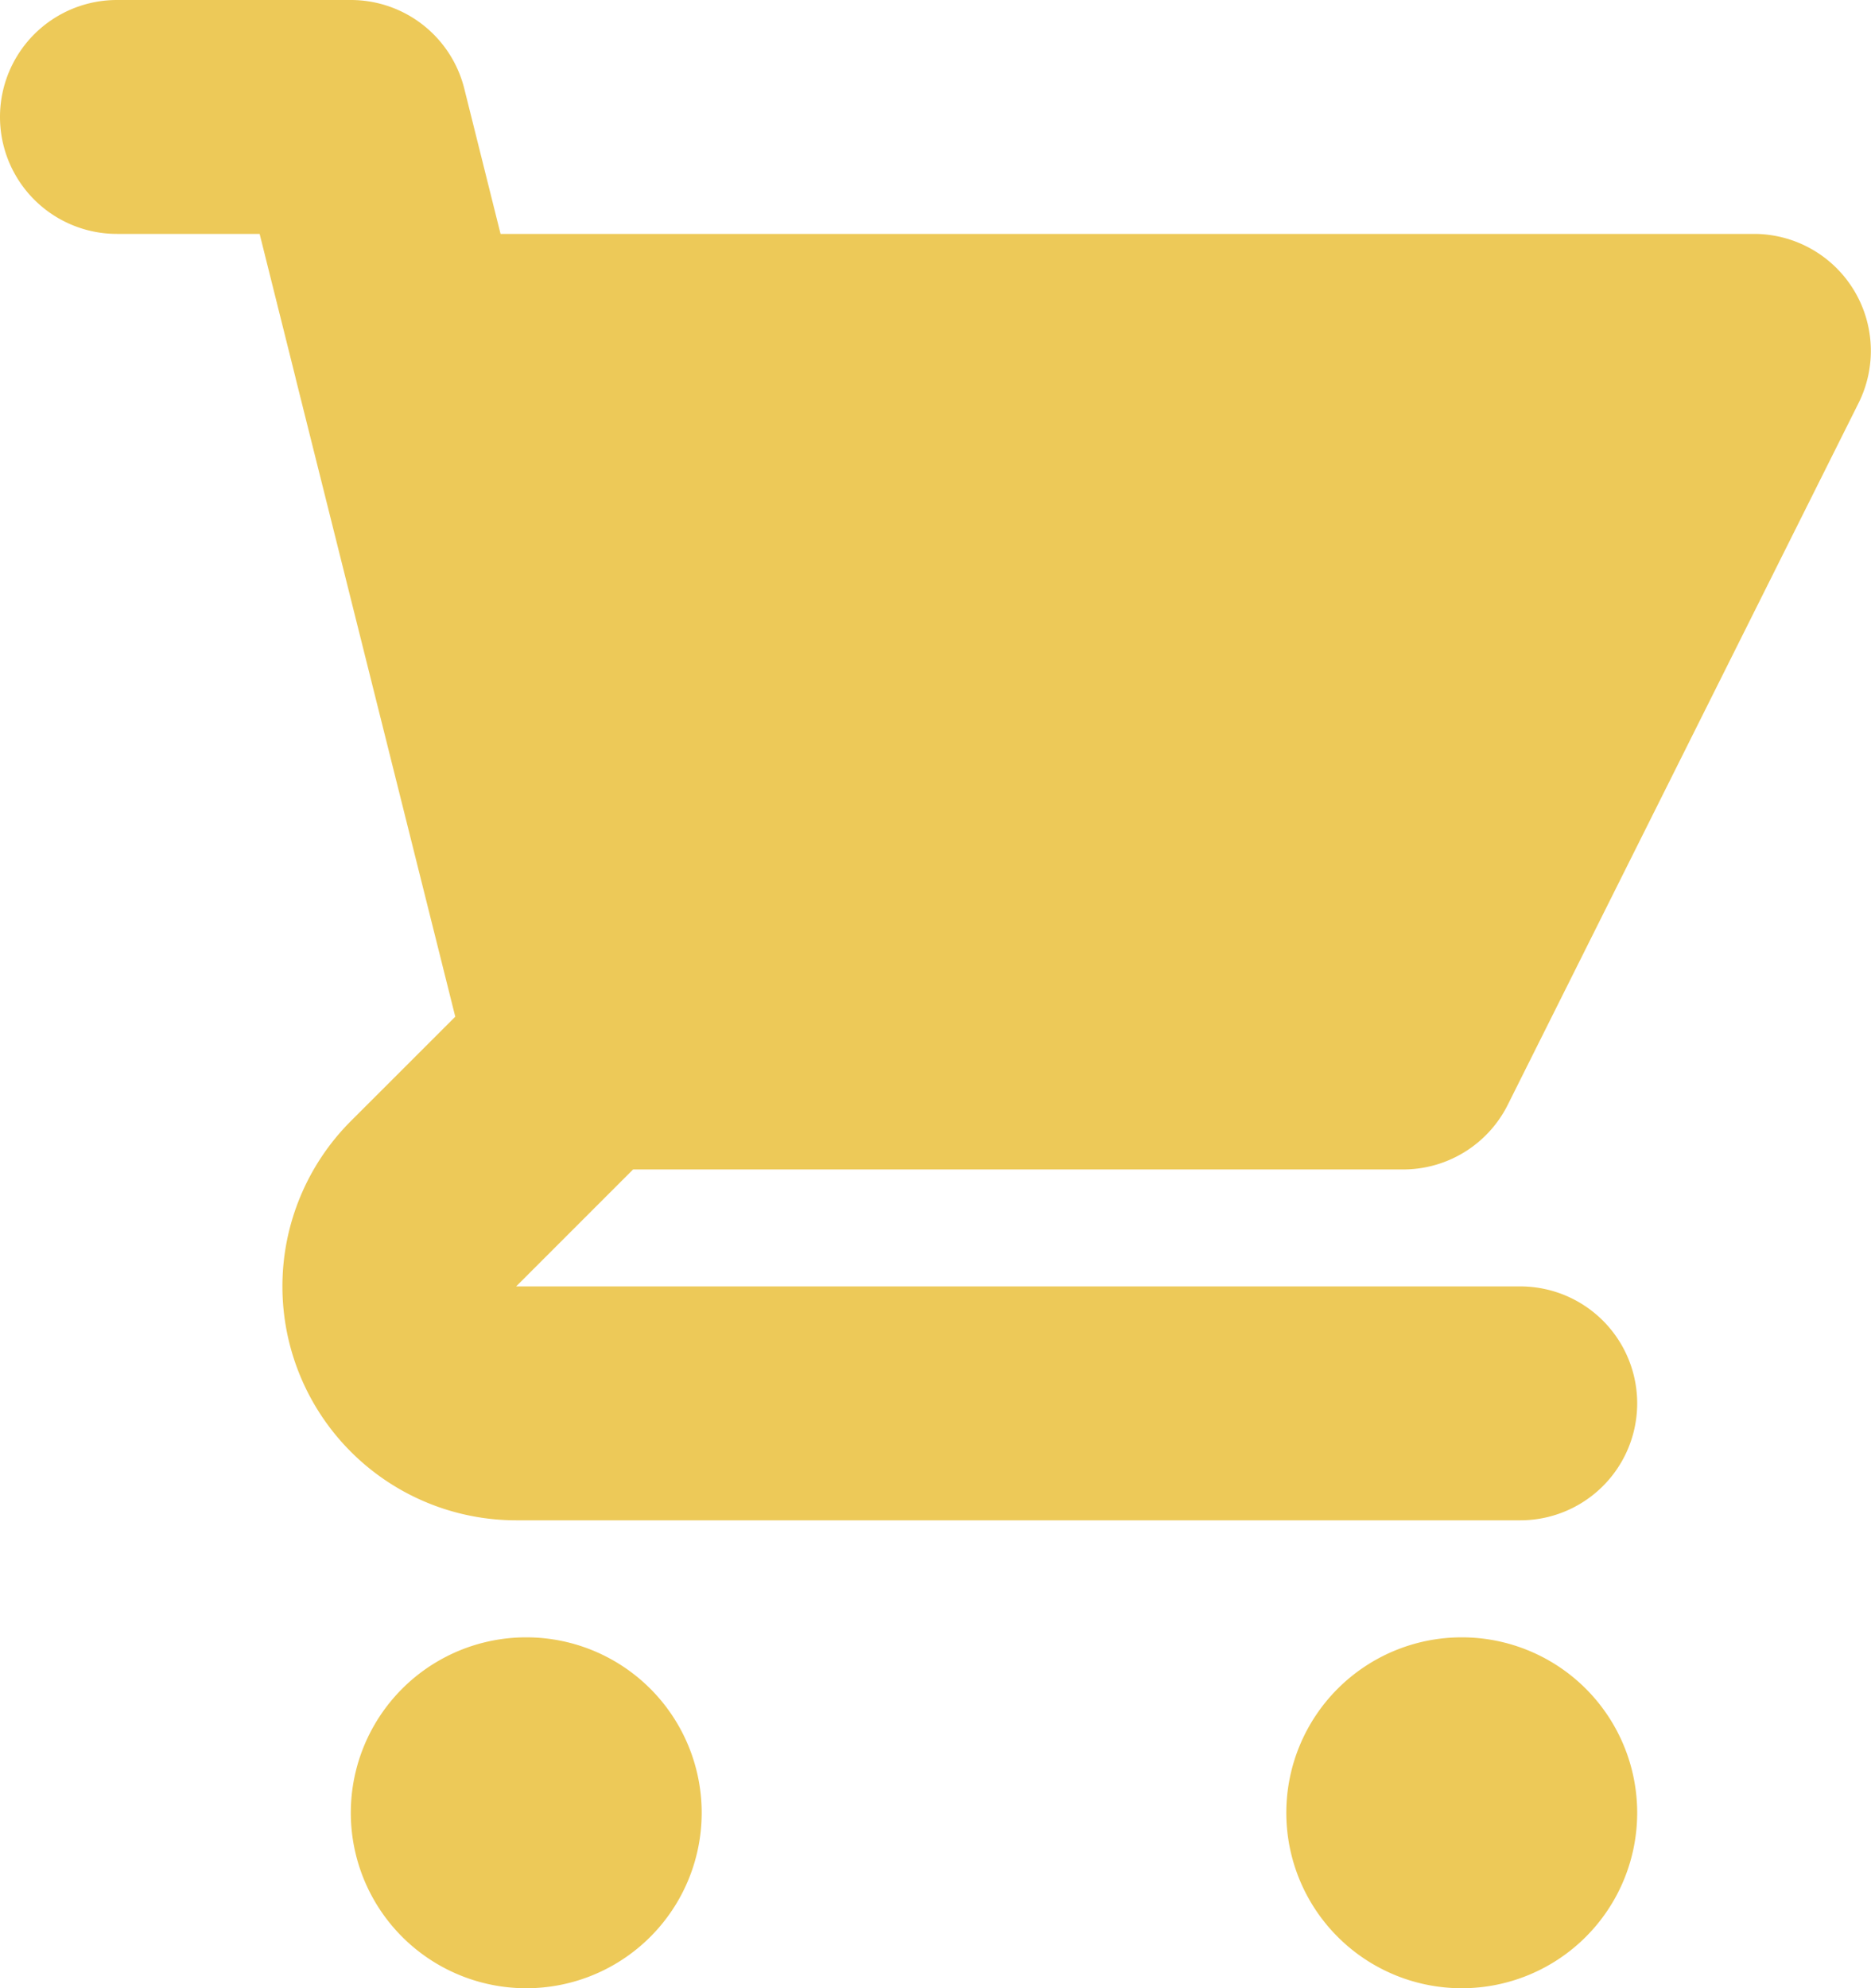
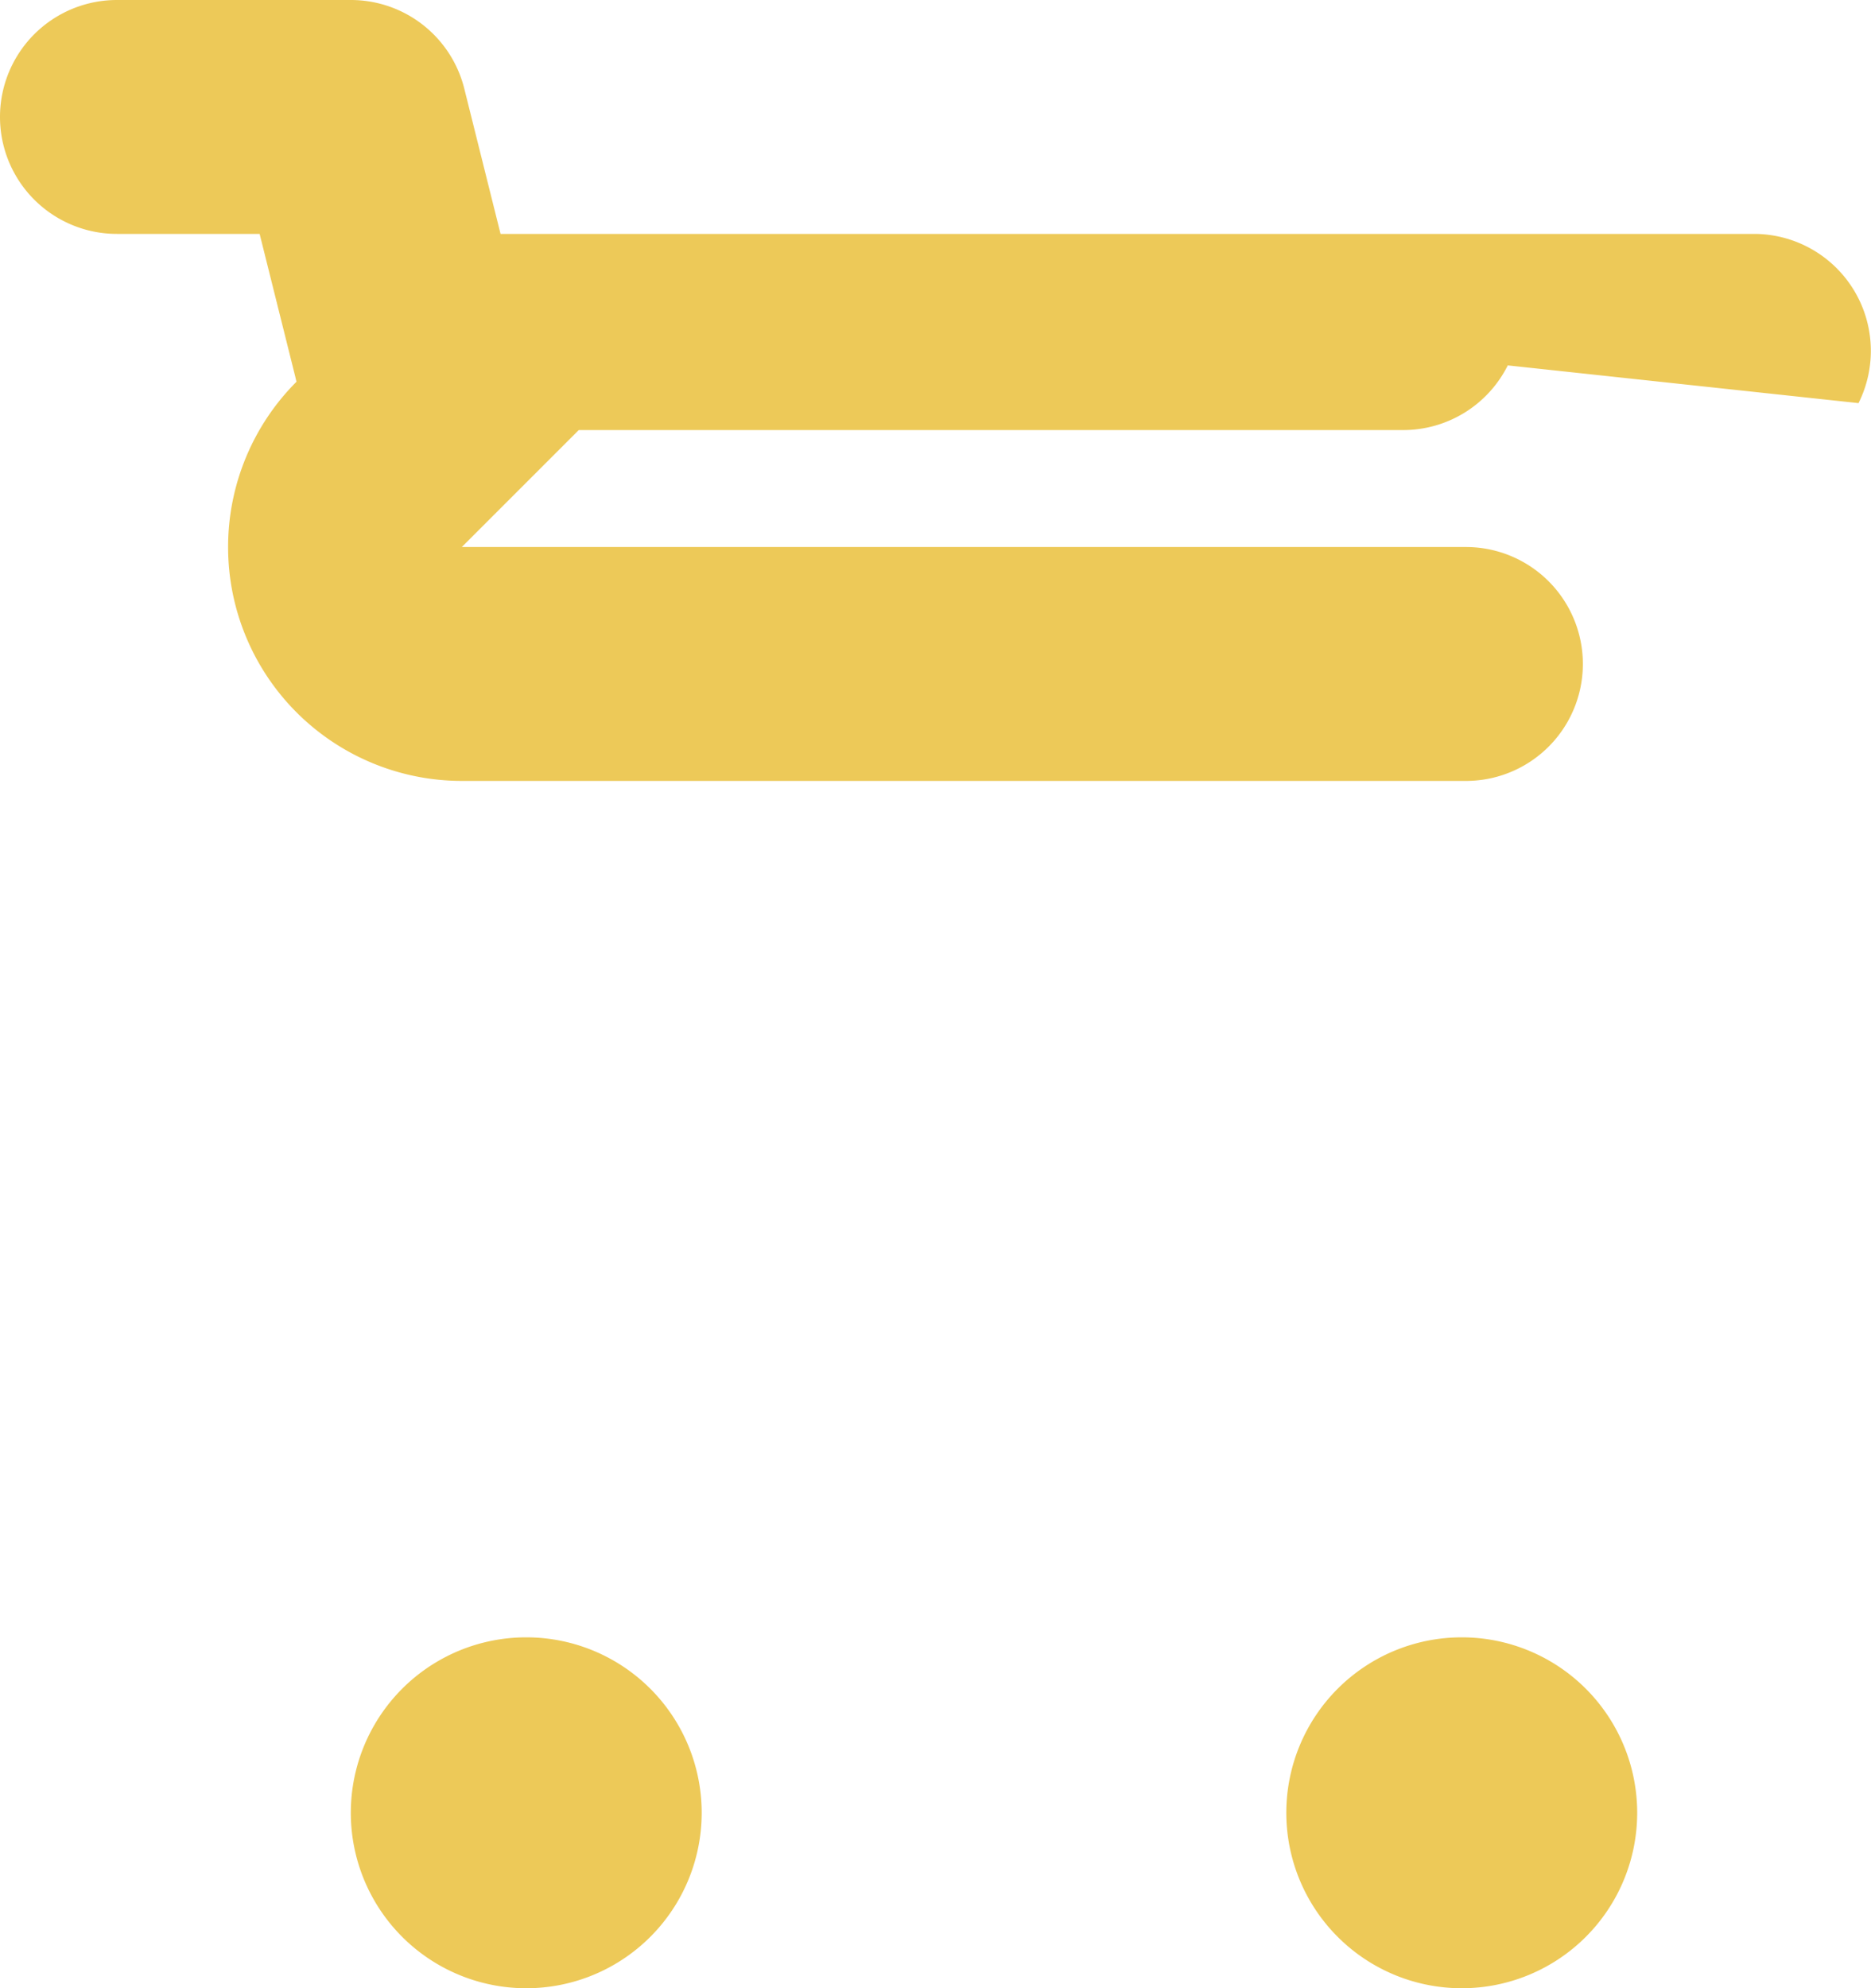
<svg xmlns="http://www.w3.org/2000/svg" width="30" height="31.876" viewBox="0 0 30 31.876">
-   <path id="cart-yellow" d="M3.875,1a1.875,1.875,0,0,0,0,3.75H6.163l.572,2.291q.009.04.019.079L9.3,17.3,7.625,18.974a3.75,3.75,0,0,0,2.651,6.4h16.1a1.875,1.875,0,0,0,0-3.75h-16.1l1.875-1.875H24.5a1.875,1.875,0,0,0,1.676-1.037L31.8,7.463A1.875,1.875,0,0,0,30.126,4.75h-20.1L9.444,2.419A1.875,1.875,0,0,0,7.625,1ZM28.251,30.063a2.813,2.813,0,1,1-2.813-2.813A2.813,2.813,0,0,1,28.251,30.063ZM10.438,32.876a2.813,2.813,0,1,0-2.813-2.813A2.813,2.813,0,0,0,10.438,32.876Z" transform="translate(-2 -1)" fill="#edc958" />
+   <path id="cart-yellow" d="M3.875,1a1.875,1.875,0,0,0,0,3.75H6.163l.572,2.291q.009.04.019.079a3.75,3.75,0,0,0,2.651,6.4h16.1a1.875,1.875,0,0,0,0-3.75h-16.1l1.875-1.875H24.5a1.875,1.875,0,0,0,1.676-1.037L31.8,7.463A1.875,1.875,0,0,0,30.126,4.75h-20.1L9.444,2.419A1.875,1.875,0,0,0,7.625,1ZM28.251,30.063a2.813,2.813,0,1,1-2.813-2.813A2.813,2.813,0,0,1,28.251,30.063ZM10.438,32.876a2.813,2.813,0,1,0-2.813-2.813A2.813,2.813,0,0,0,10.438,32.876Z" transform="translate(-2 -1)" fill="#edc958" />
</svg>